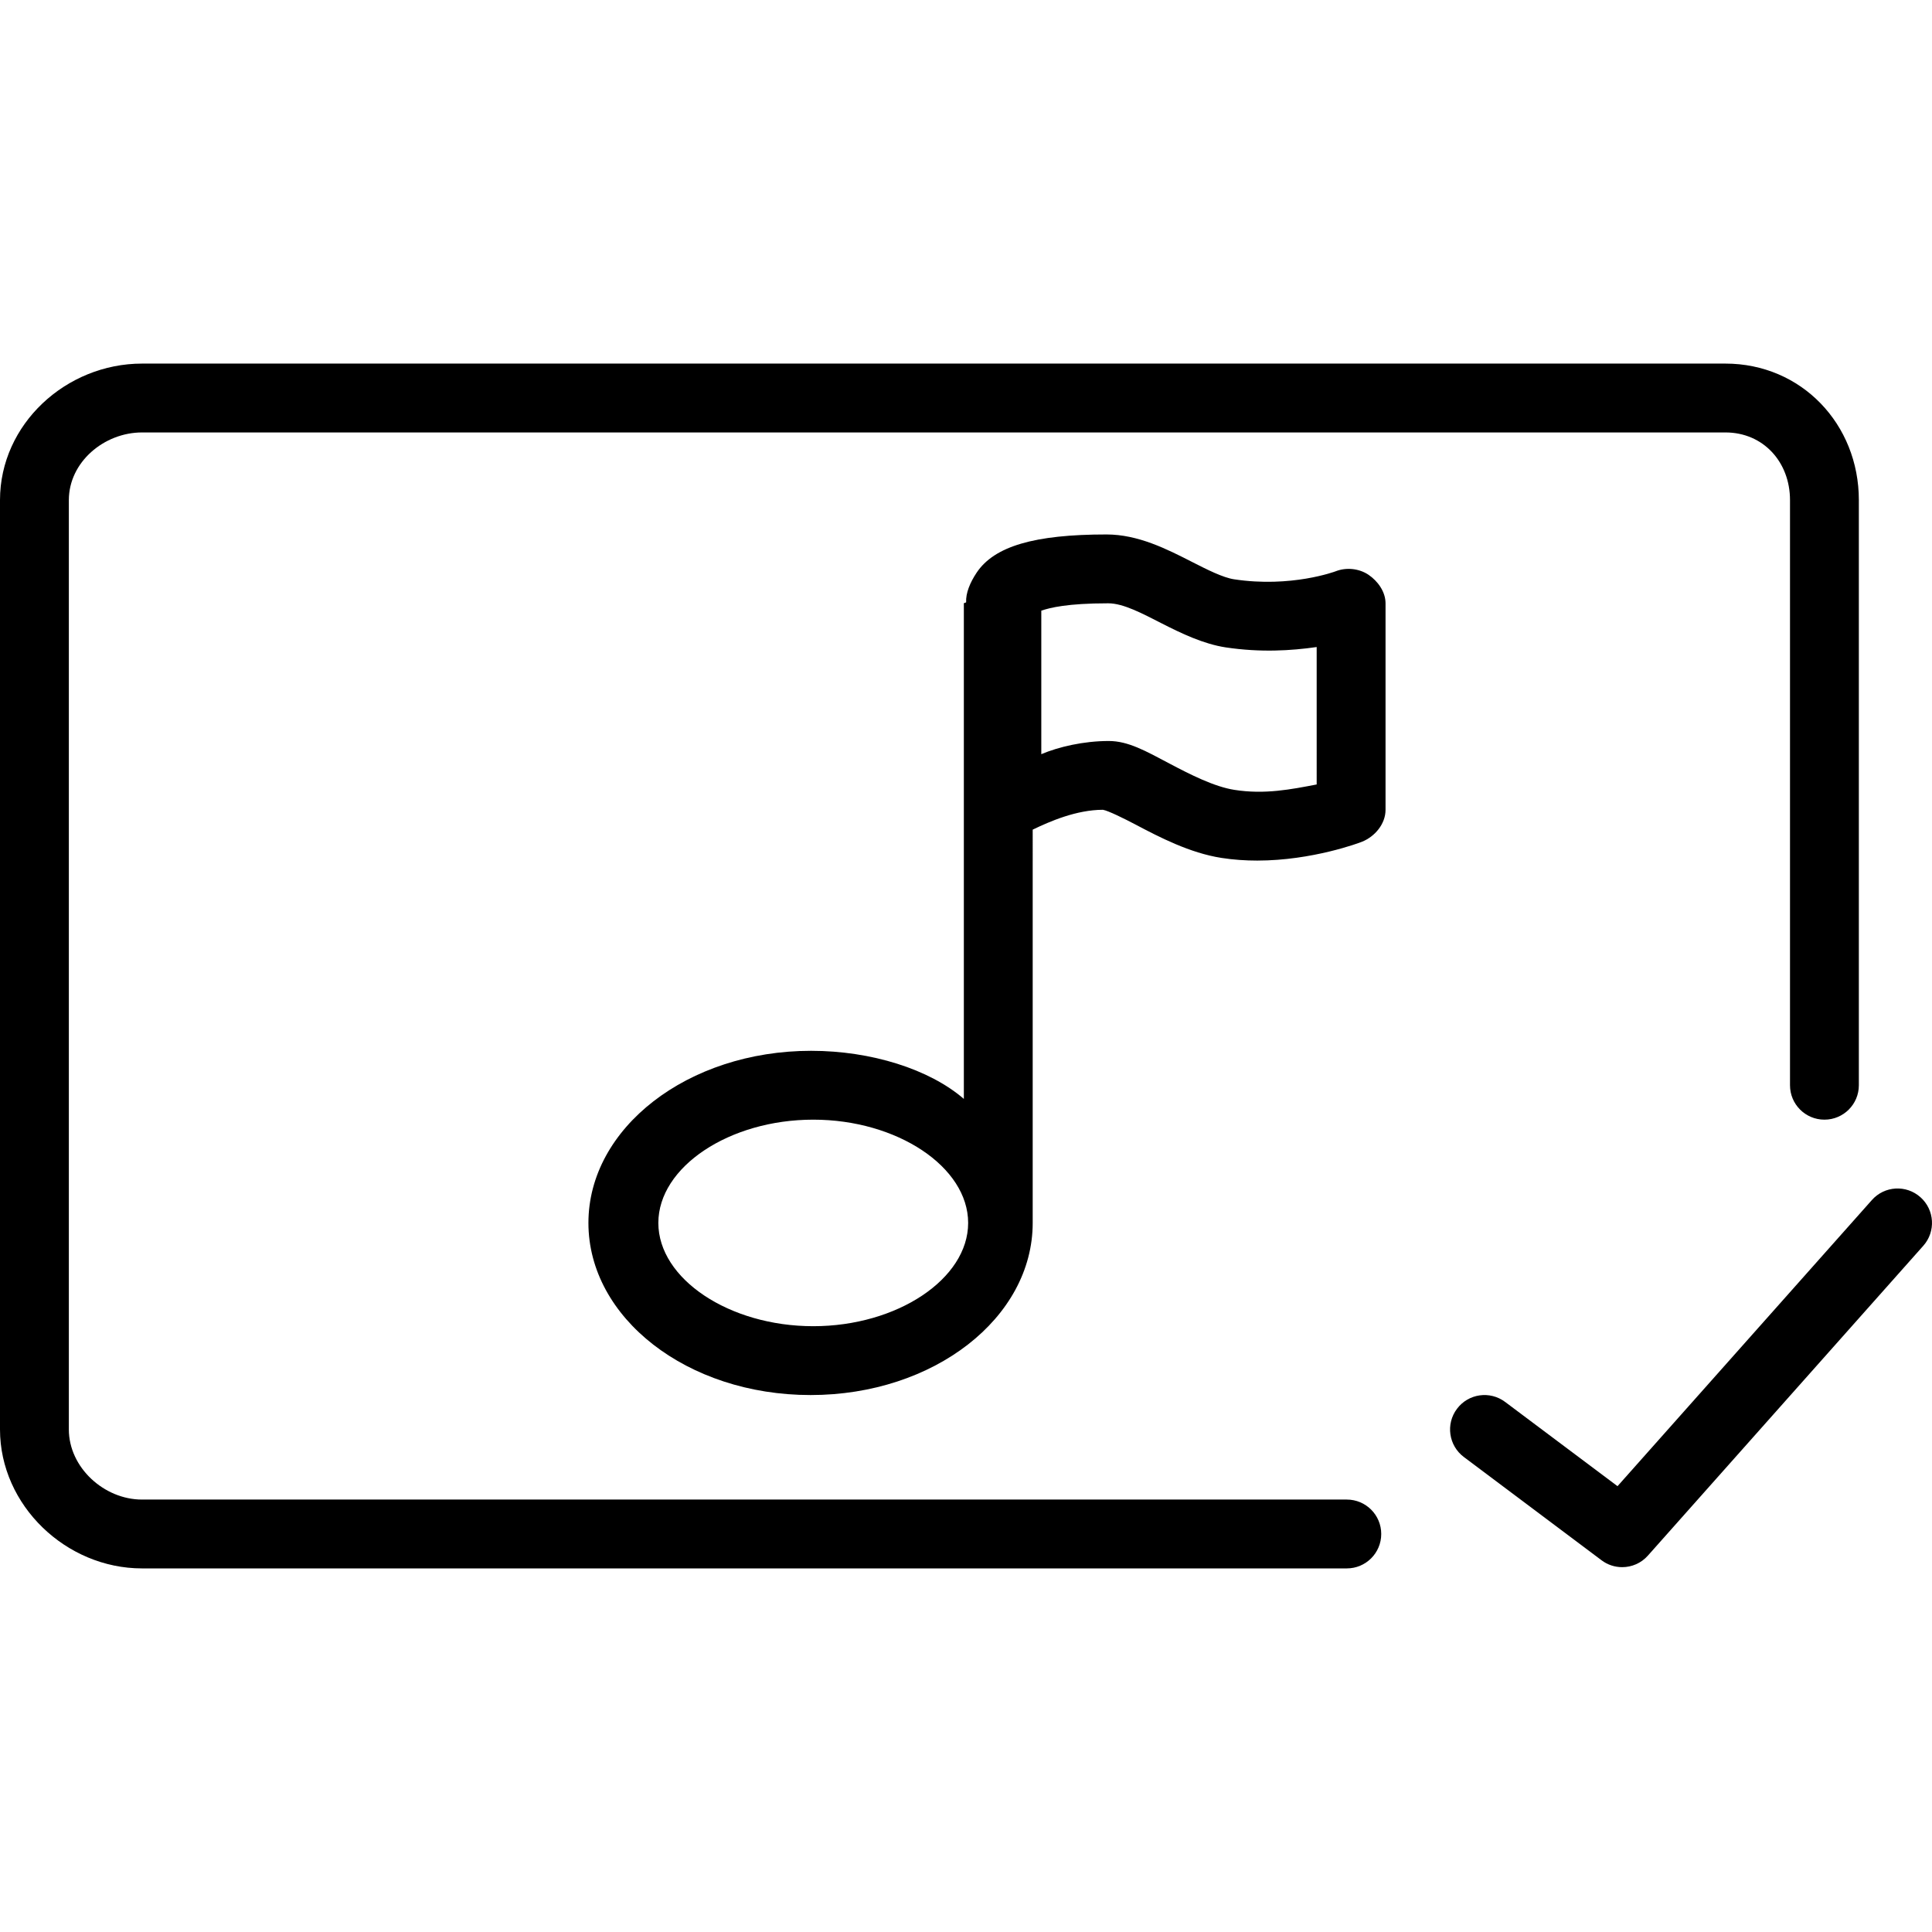
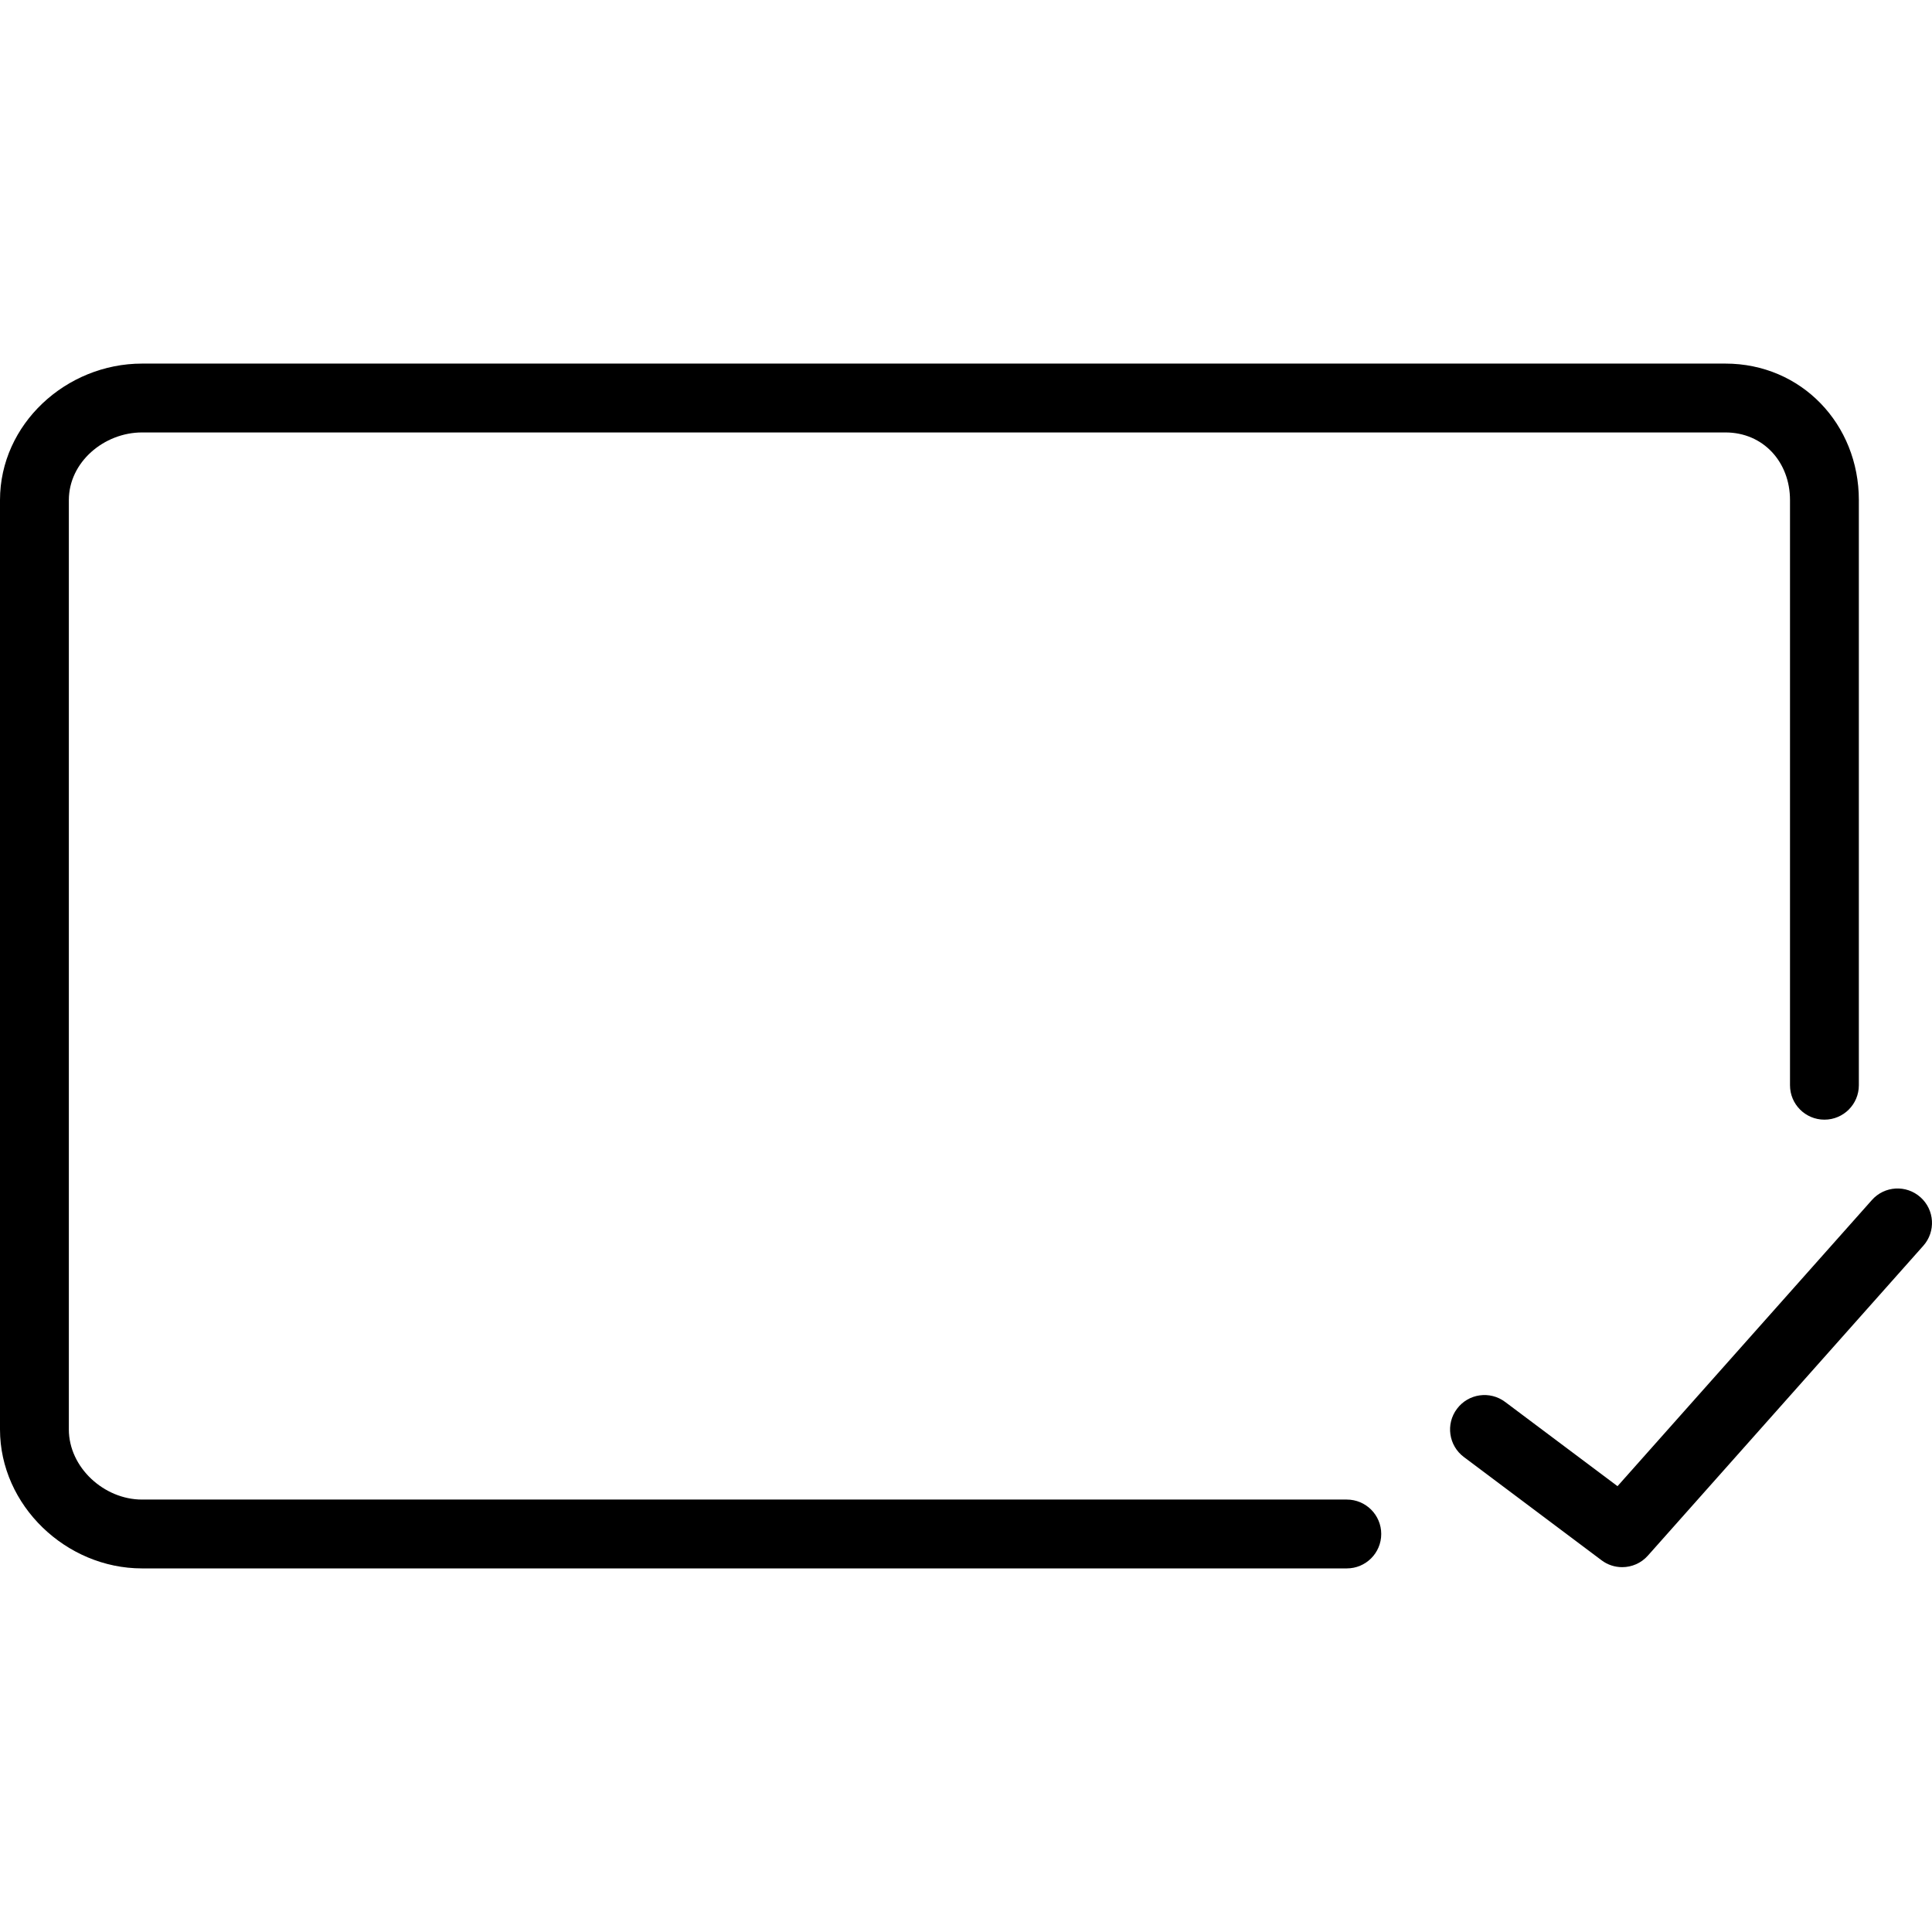
<svg xmlns="http://www.w3.org/2000/svg" fill="#000000" height="800px" width="800px" version="1.1" id="Layer_1" viewBox="0 0 512 512" xml:space="preserve">
  <g>
    <g>
      <path d="M457.248,96.356h-419.6C17.515,96.356,0,112.401,0,132.534v246.281c0,20.125,17.506,36.828,37.621,36.828h319.297     c5.042,0,9.123-4.08,9.123-9.122c0-5.042-4.08-9.122-9.123-9.122H37.621c-10.058,0-19.376-8.517-19.376-18.583V132.534     c0-10.067,9.336-17.933,19.403-17.933h419.6c10.067,0,17.122,7.866,17.122,17.933v155.065c0,5.042,4.08,9.122,9.123,9.122     c5.042,0,9.122-4.08,9.122-9.122V132.534C492.616,112.401,477.382,96.356,457.248,96.356z" />
    </g>
  </g>
  <g>
    <g>
-       <path d="M362.691,152.338c-2.512-1.702-5.933-2.049-8.74-0.935c-0.116,0.045-11.795,4.41-26.886,2.12     c-2.94-0.437-7.145-2.557-11.163-4.606c-6.682-3.412-14.285-7.278-22.668-7.278c-19.109,0-29.726,3.118-34.412,10.12     c-1.775,2.664-2.906,5.445-2.786,7.853c-0.002,0.094-0.606,0.178-0.606,0.272v131.339c-9.122-7.884-24.559-12.746-40.481-12.746     c-32.695,0-59.011,20.463-59.011,45.613c0,25.149,26.174,45.613,58.869,45.613c32.695,0,58.869-20.463,58.869-45.613V219.864     c4.561-2.203,11.59-5.252,18.61-5.263c1.39,0.232,5.675,2.352,8.597,3.893c6.379,3.368,14.45,7.563,22.833,8.864     c3.189,0.499,6.423,0.704,9.47,0.704c14.592,0,27.127-4.73,27.733-4.98c3.456-1.381,6.263-4.739,6.263-8.463v-54.735     C367.181,156.864,365.185,154.04,362.691,152.338z M215.519,351.457c-22.254,0-41.051-12.535-41.051-27.367     c0-14.833,18.797-27.368,41.051-27.368c22.254,0,41.051,12.535,41.051,27.368C256.571,338.922,237.773,351.457,215.519,351.457z      M348.936,207.893c-6.842,1.31-13.773,2.69-21.782,1.434c-5.354-0.829-11.768-4.089-17.212-6.967     c-6.325-3.341-10.949-5.987-16.116-5.987c-6.664,0-13.31,1.559-17.871,3.492v-38.031c2.281-0.784,6.913-1.951,17.746-1.951     c3.991,0,9.007,2.69,14.093,5.283c5.319,2.717,11.181,5.514,17.06,6.405c9.221,1.372,17.238,0.882,24.08-0.098V207.893z" />
-     </g>
+       </g>
  </g>
  <g>
    <g>
      <path d="M508.936,317.274c-3.769-3.359-9.532-3.02-12.873,0.757l-67.403,75.822l-29.782-22.325     c-4.027-3.02-9.746-2.218-12.766,1.826c-3.029,4.027-2.209,9.746,1.826,12.766l36.49,27.368c1.63,1.229,3.555,1.826,5.47,1.826     c2.521,0,5.024-1.043,6.815-3.065l72.98-82.103C513.043,326.388,512.705,320.615,508.936,317.274z" />
    </g>
  </g>
</svg>